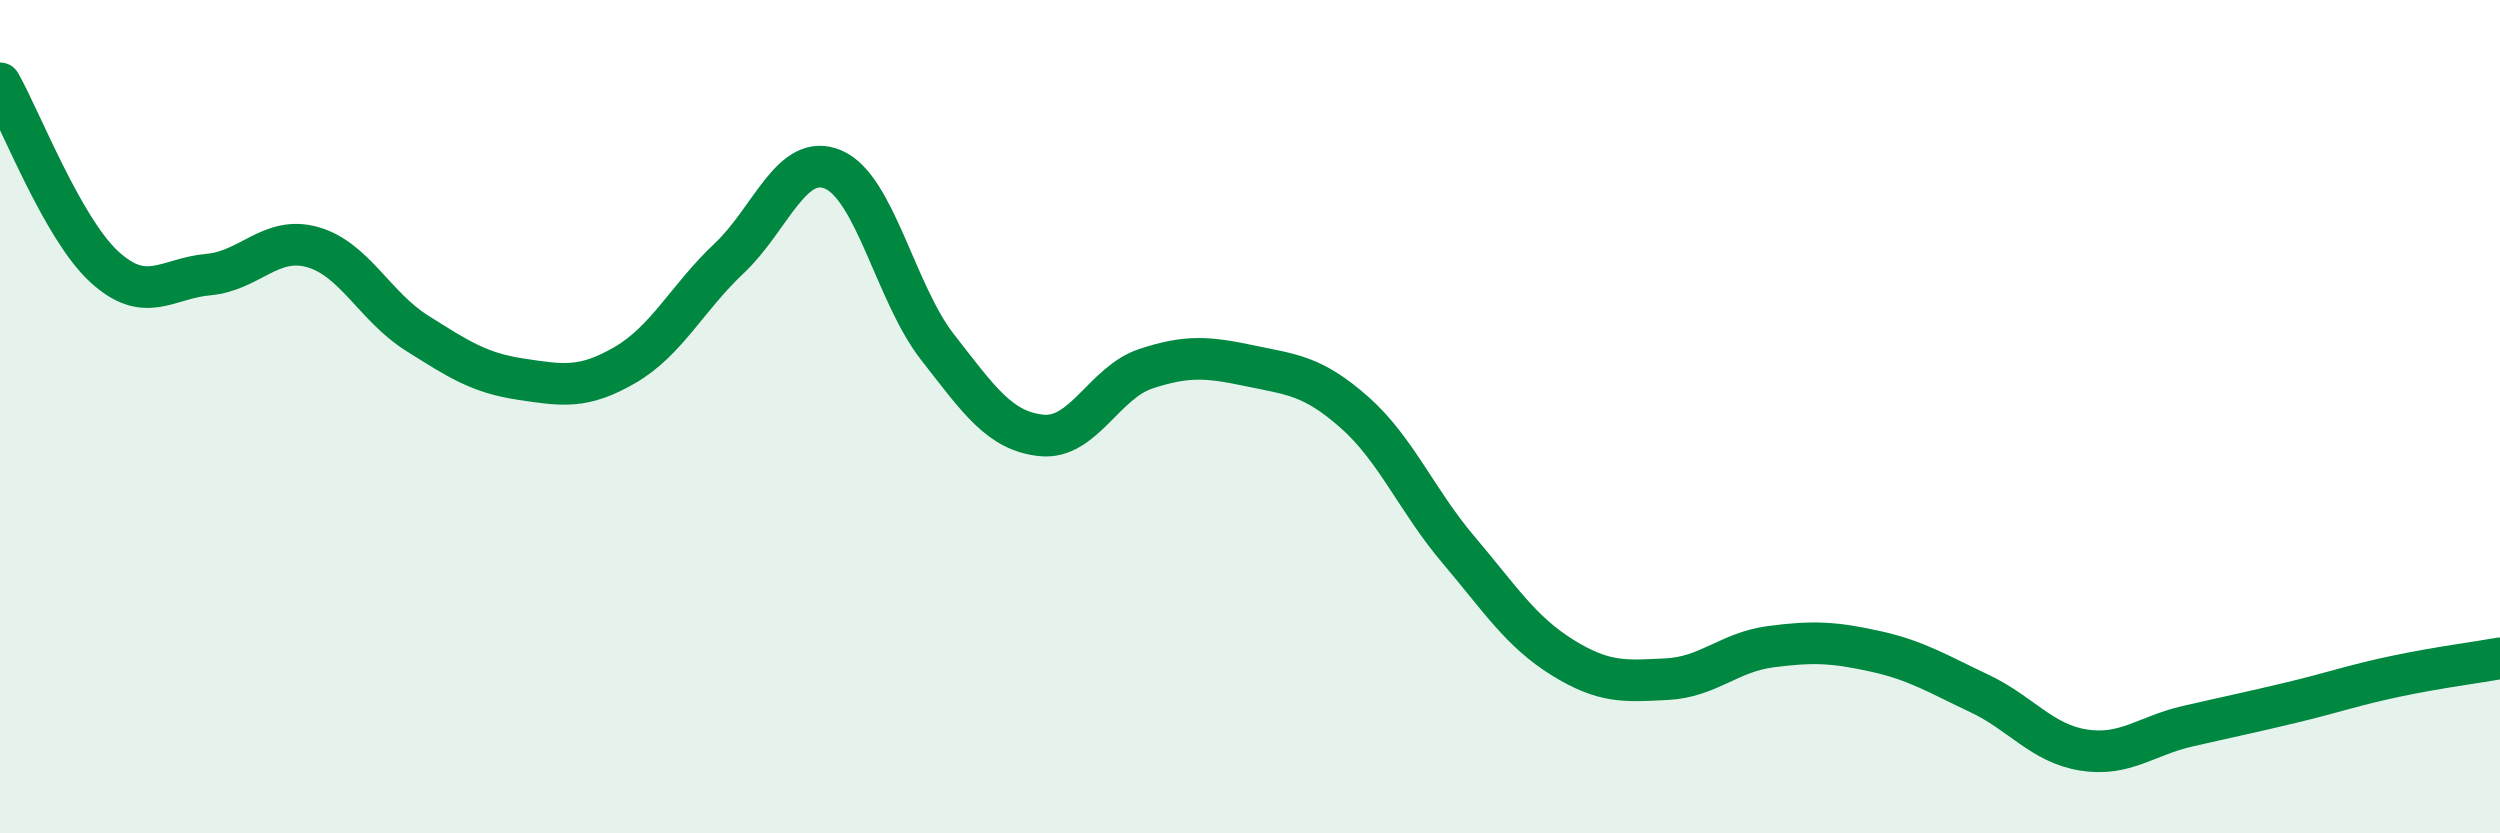
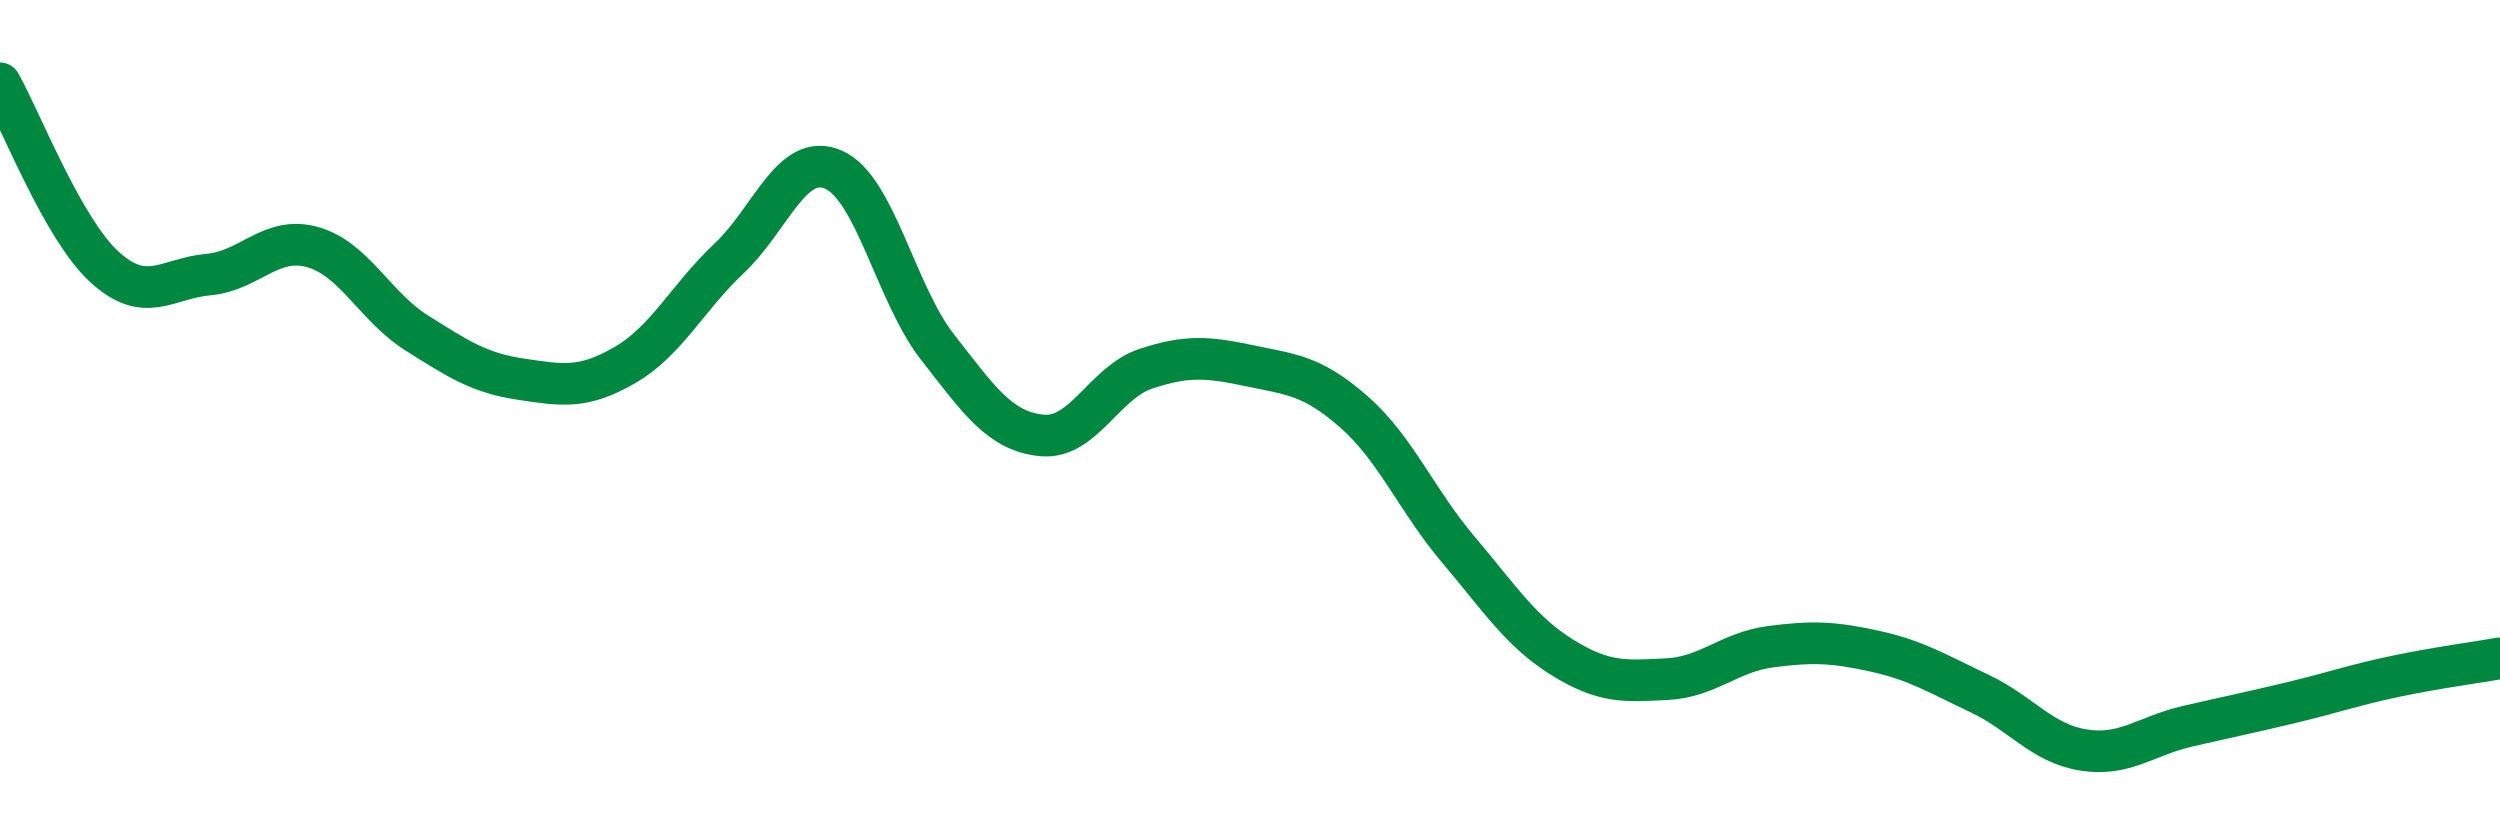
<svg xmlns="http://www.w3.org/2000/svg" width="60" height="20" viewBox="0 0 60 20">
-   <path d="M 0,2 C 0.5,2.88 1.5,5.48 2.5,6.4 C 3.5,7.32 4,6.68 5,6.59 C 6,6.5 6.5,5.65 7.5,5.93 C 8.5,6.21 9,7.36 10,7.99 C 11,8.62 11.5,8.95 12.5,9.1 C 13.5,9.25 14,9.34 15,8.76 C 16,8.18 16.5,7.14 17.5,6.2 C 18.5,5.26 19,3.64 20,4.07 C 21,4.5 21.5,7.05 22.5,8.33 C 23.5,9.61 24,10.35 25,10.45 C 26,10.55 26.5,9.18 27.5,8.85 C 28.5,8.52 29,8.57 30,8.78 C 31,8.99 31.5,9.01 32.5,9.89 C 33.5,10.77 34,12.01 35,13.19 C 36,14.37 36.5,15.16 37.5,15.78 C 38.5,16.4 39,16.35 40,16.3 C 41,16.25 41.5,15.65 42.5,15.52 C 43.5,15.39 44,15.41 45,15.63 C 46,15.85 46.5,16.17 47.5,16.64 C 48.5,17.11 49,17.84 50,18 C 51,18.16 51.5,17.66 52.5,17.43 C 53.5,17.2 54,17.1 55,16.86 C 56,16.62 56.5,16.44 57.5,16.23 C 58.5,16.02 59.5,15.89 60,15.8L60 20L0 20Z" fill="#008740" opacity="0.1" stroke-linecap="round" stroke-linejoin="round" />
  <path d="M 0,2 C 0.5,2.88 1.5,5.48 2.5,6.4 C 3.5,7.32 4,6.68 5,6.59 C 6,6.5 6.5,5.65 7.5,5.93 C 8.5,6.21 9,7.36 10,7.99 C 11,8.62 11.5,8.95 12.5,9.1 C 13.5,9.25 14,9.34 15,8.76 C 16,8.18 16.5,7.14 17.5,6.2 C 18.5,5.26 19,3.64 20,4.07 C 21,4.5 21.5,7.05 22.5,8.33 C 23.5,9.61 24,10.35 25,10.45 C 26,10.55 26.5,9.18 27.5,8.85 C 28.5,8.52 29,8.57 30,8.78 C 31,8.99 31.5,9.01 32.5,9.89 C 33.5,10.77 34,12.01 35,13.19 C 36,14.37 36.5,15.16 37.5,15.78 C 38.5,16.4 39,16.35 40,16.3 C 41,16.25 41.5,15.65 42.5,15.52 C 43.5,15.39 44,15.41 45,15.63 C 46,15.85 46.5,16.17 47.5,16.64 C 48.5,17.11 49,17.84 50,18 C 51,18.16 51.5,17.66 52.5,17.43 C 53.5,17.2 54,17.1 55,16.86 C 56,16.62 56.5,16.44 57.5,16.23 C 58.5,16.02 59.5,15.89 60,15.8" stroke="#008740" stroke-width="1" fill="none" stroke-linecap="round" stroke-linejoin="round" />
</svg>